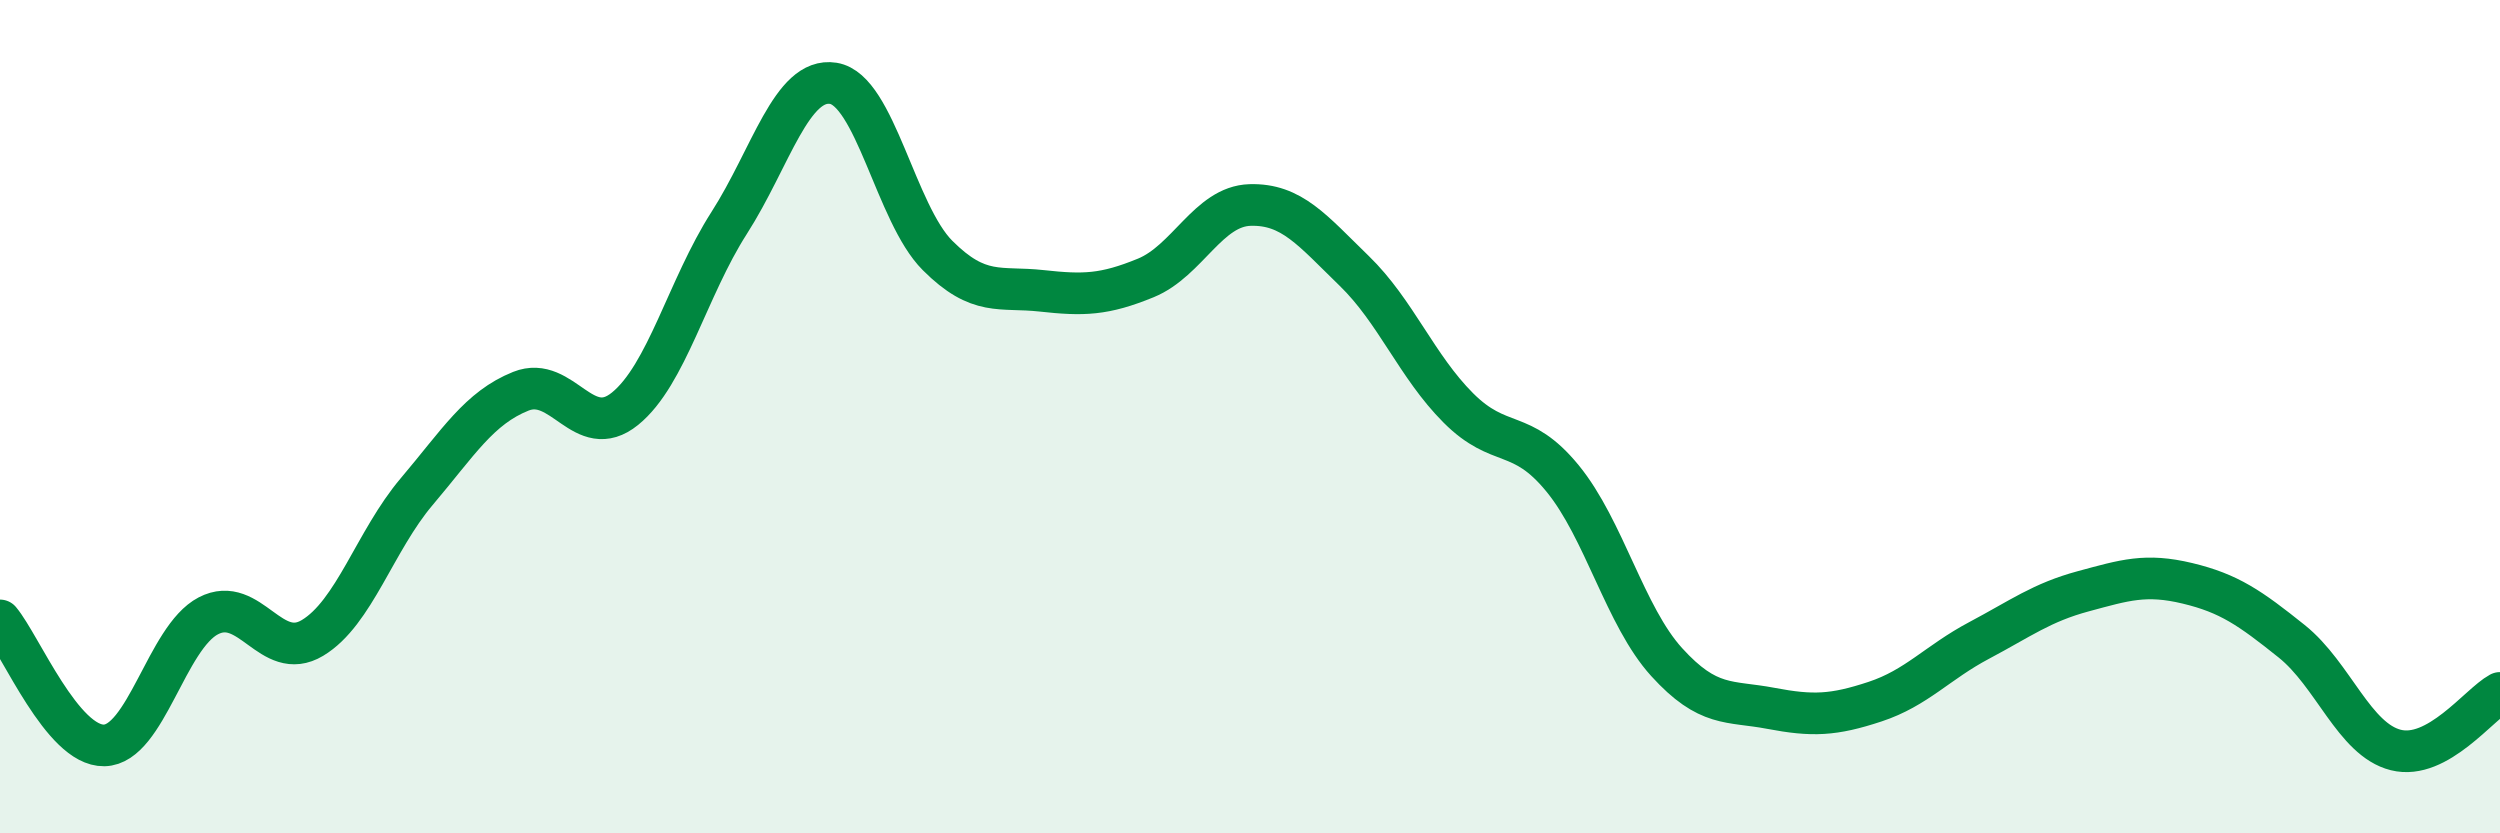
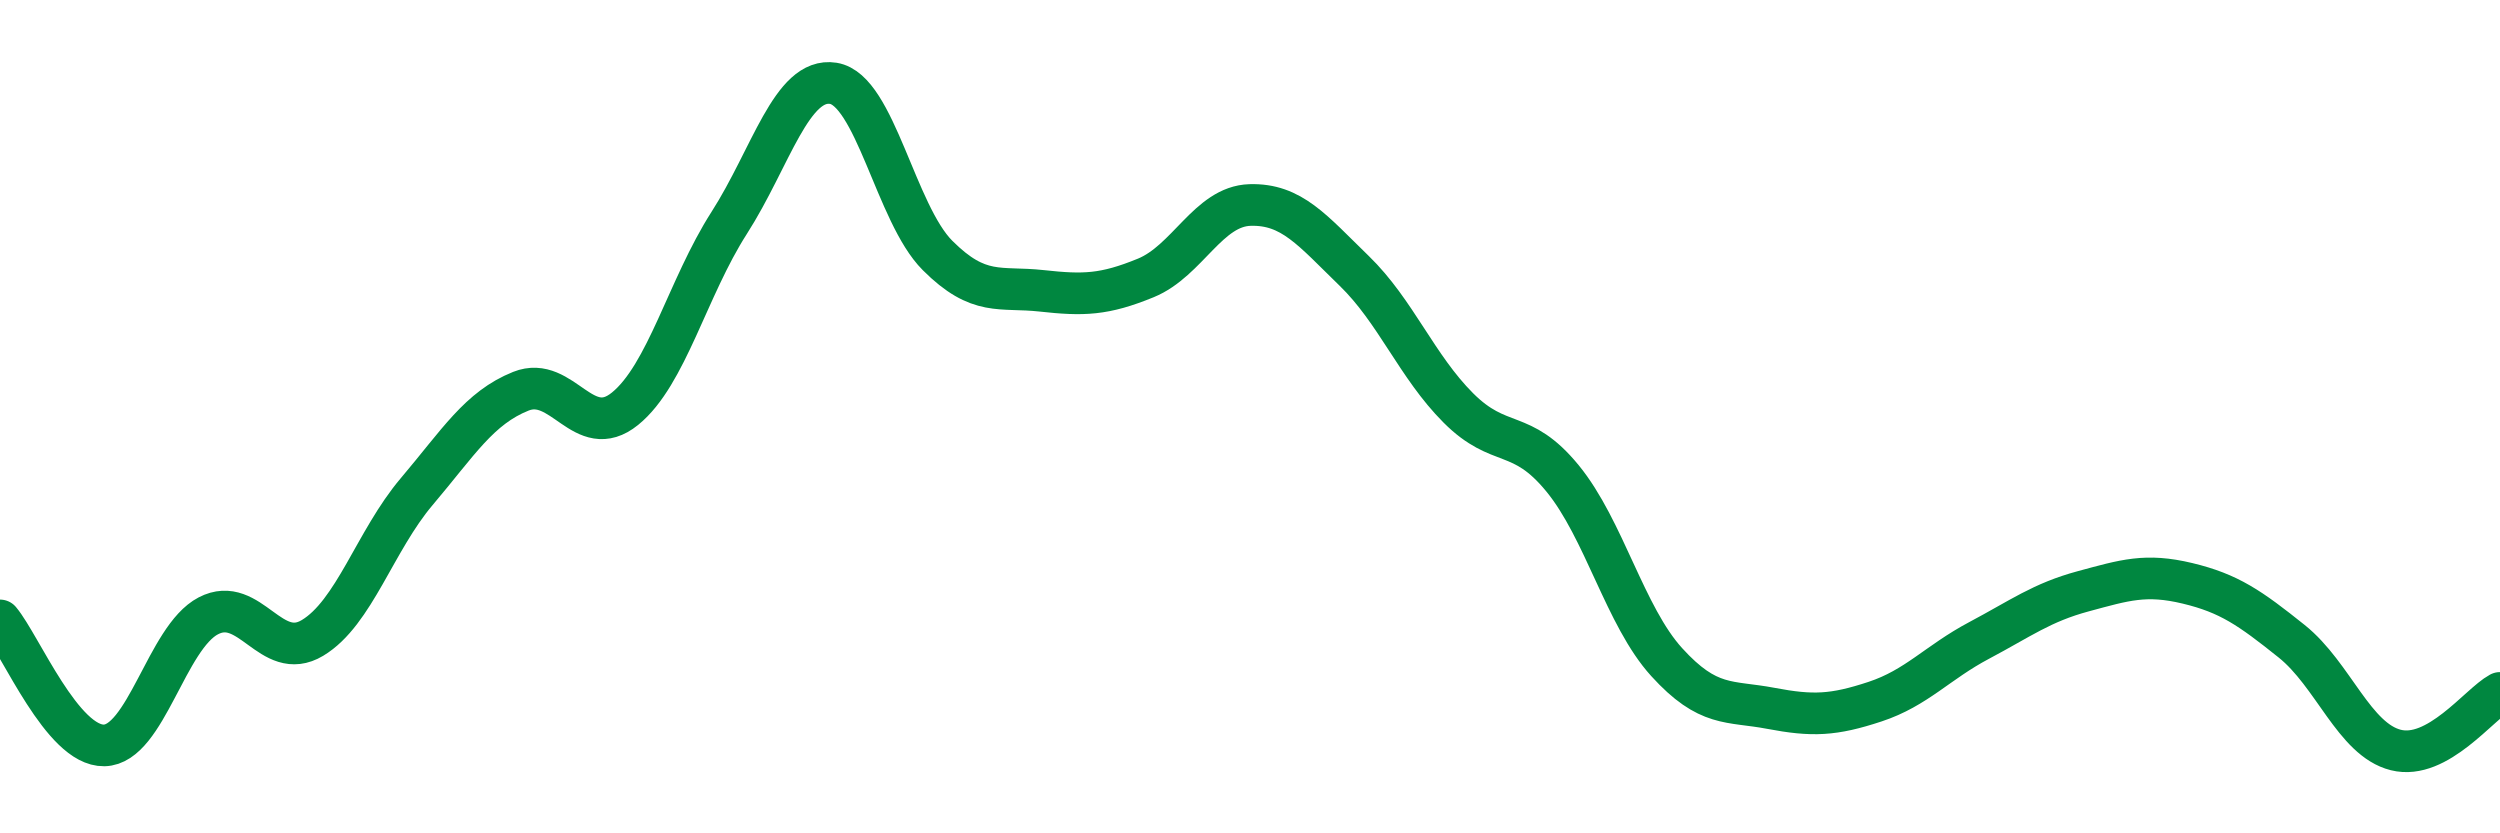
<svg xmlns="http://www.w3.org/2000/svg" width="60" height="20" viewBox="0 0 60 20">
-   <path d="M 0,14.89 C 0.5,15.49 1.5,17.91 2.5,17.89 C 3.5,17.87 4,15.3 5,14.78 C 6,14.26 6.5,15.91 7.5,15.31 C 8.5,14.71 9,12.98 10,11.8 C 11,10.62 11.5,9.79 12.5,9.39 C 13.5,8.99 14,10.62 15,9.81 C 16,9 16.5,6.91 17.5,5.35 C 18.5,3.79 19,1.84 20,2 C 21,2.16 21.5,5.13 22.5,6.13 C 23.5,7.13 24,6.87 25,6.98 C 26,7.09 26.5,7.08 27.5,6.67 C 28.5,6.26 29,4.95 30,4.92 C 31,4.89 31.5,5.53 32.5,6.5 C 33.5,7.47 34,8.79 35,9.79 C 36,10.79 36.5,10.26 37.5,11.48 C 38.5,12.7 39,14.79 40,15.89 C 41,16.99 41.5,16.81 42.5,17 C 43.5,17.19 44,17.17 45,16.84 C 46,16.51 46.5,15.9 47.5,15.37 C 48.5,14.84 49,14.46 50,14.19 C 51,13.92 51.5,13.76 52.5,14 C 53.5,14.24 54,14.59 55,15.39 C 56,16.19 56.5,17.75 57.5,18 C 58.5,18.25 59.5,16.9 60,16.63L60 20L0 20Z" fill="#008740" opacity="0.1" stroke-linecap="round" stroke-linejoin="round" />
  <path d="M 0,14.89 C 0.5,15.49 1.5,17.91 2.5,17.89 C 3.5,17.87 4,15.3 5,14.78 C 6,14.26 6.5,15.91 7.5,15.31 C 8.5,14.71 9,12.98 10,11.8 C 11,10.62 11.5,9.79 12.5,9.39 C 13.5,8.99 14,10.62 15,9.81 C 16,9 16.5,6.91 17.5,5.35 C 18.5,3.79 19,1.84 20,2 C 21,2.16 21.5,5.13 22.5,6.13 C 23.5,7.13 24,6.87 25,6.98 C 26,7.09 26.5,7.08 27.5,6.67 C 28.5,6.26 29,4.95 30,4.92 C 31,4.89 31.5,5.53 32.5,6.5 C 33.5,7.47 34,8.79 35,9.79 C 36,10.79 36.5,10.26 37.5,11.48 C 38.5,12.7 39,14.79 40,15.89 C 41,16.99 41.5,16.81 42.5,17 C 43.5,17.19 44,17.17 45,16.84 C 46,16.51 46.5,15.9 47.5,15.37 C 48.5,14.84 49,14.46 50,14.19 C 51,13.92 51.5,13.76 52.5,14 C 53.5,14.24 54,14.59 55,15.39 C 56,16.19 56.5,17.75 57.5,18 C 58.5,18.25 59.5,16.9 60,16.63" stroke="#008740" stroke-width="1" fill="none" stroke-linecap="round" stroke-linejoin="round" />
</svg>